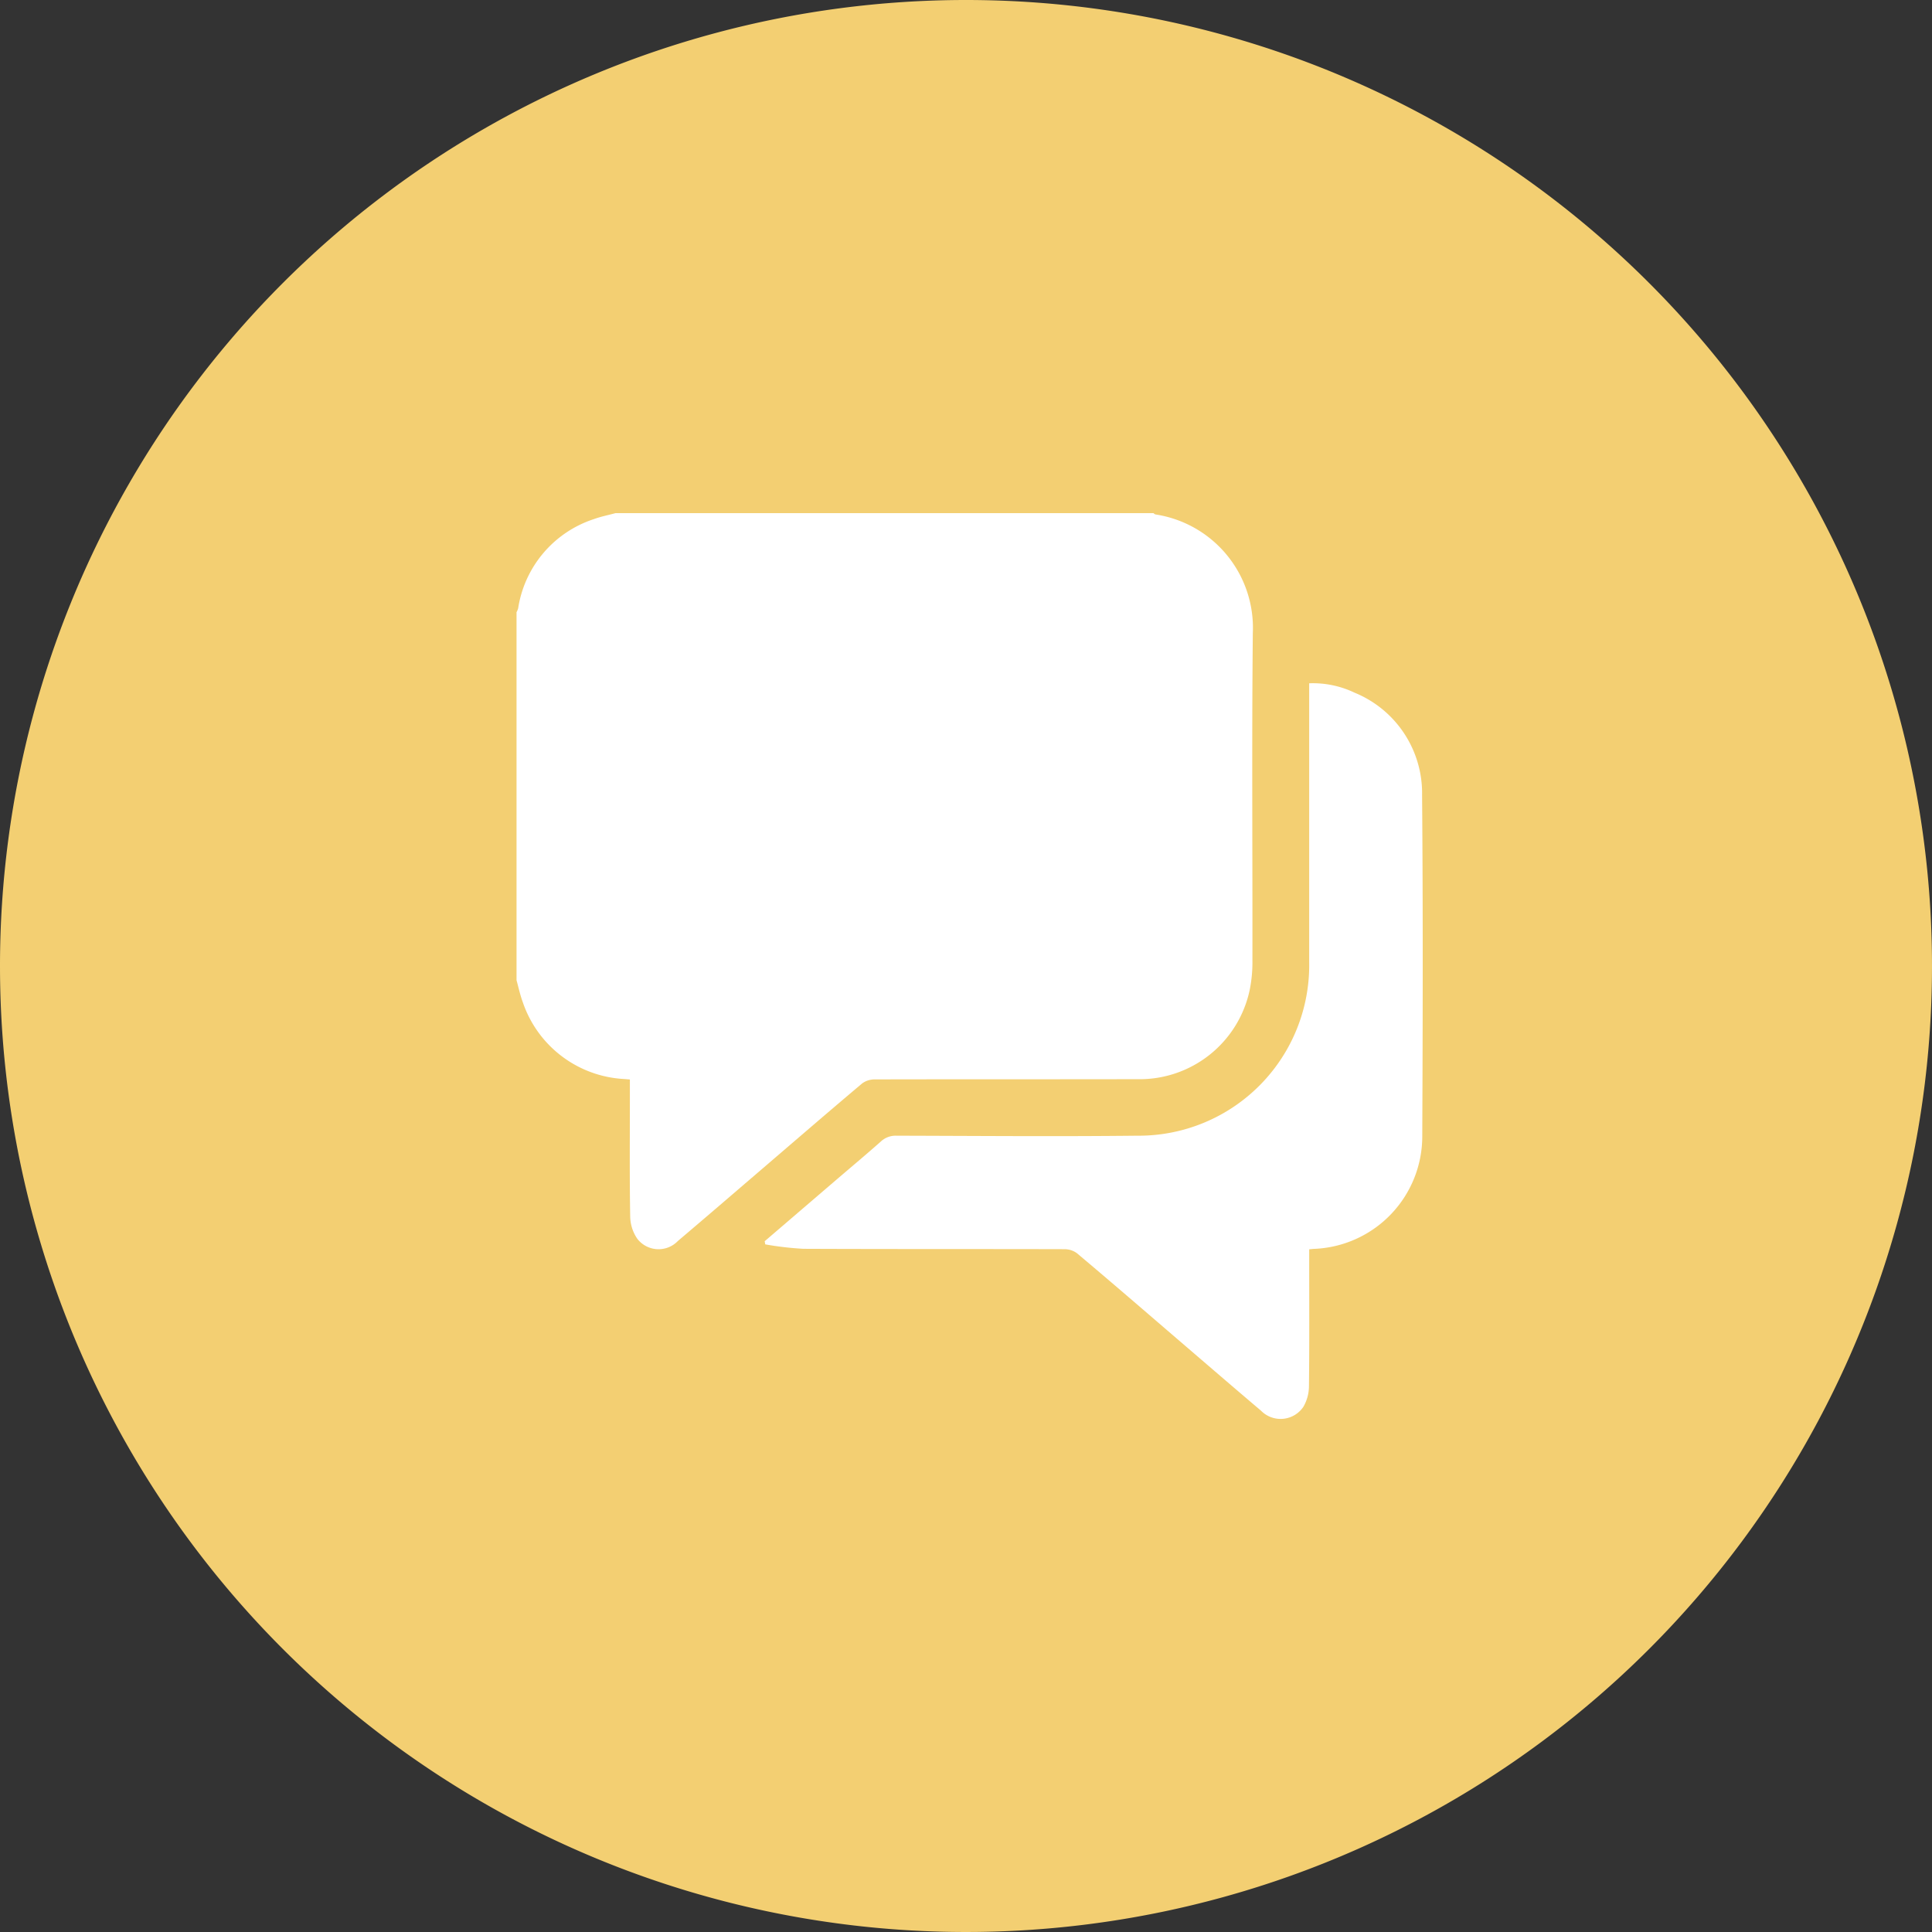
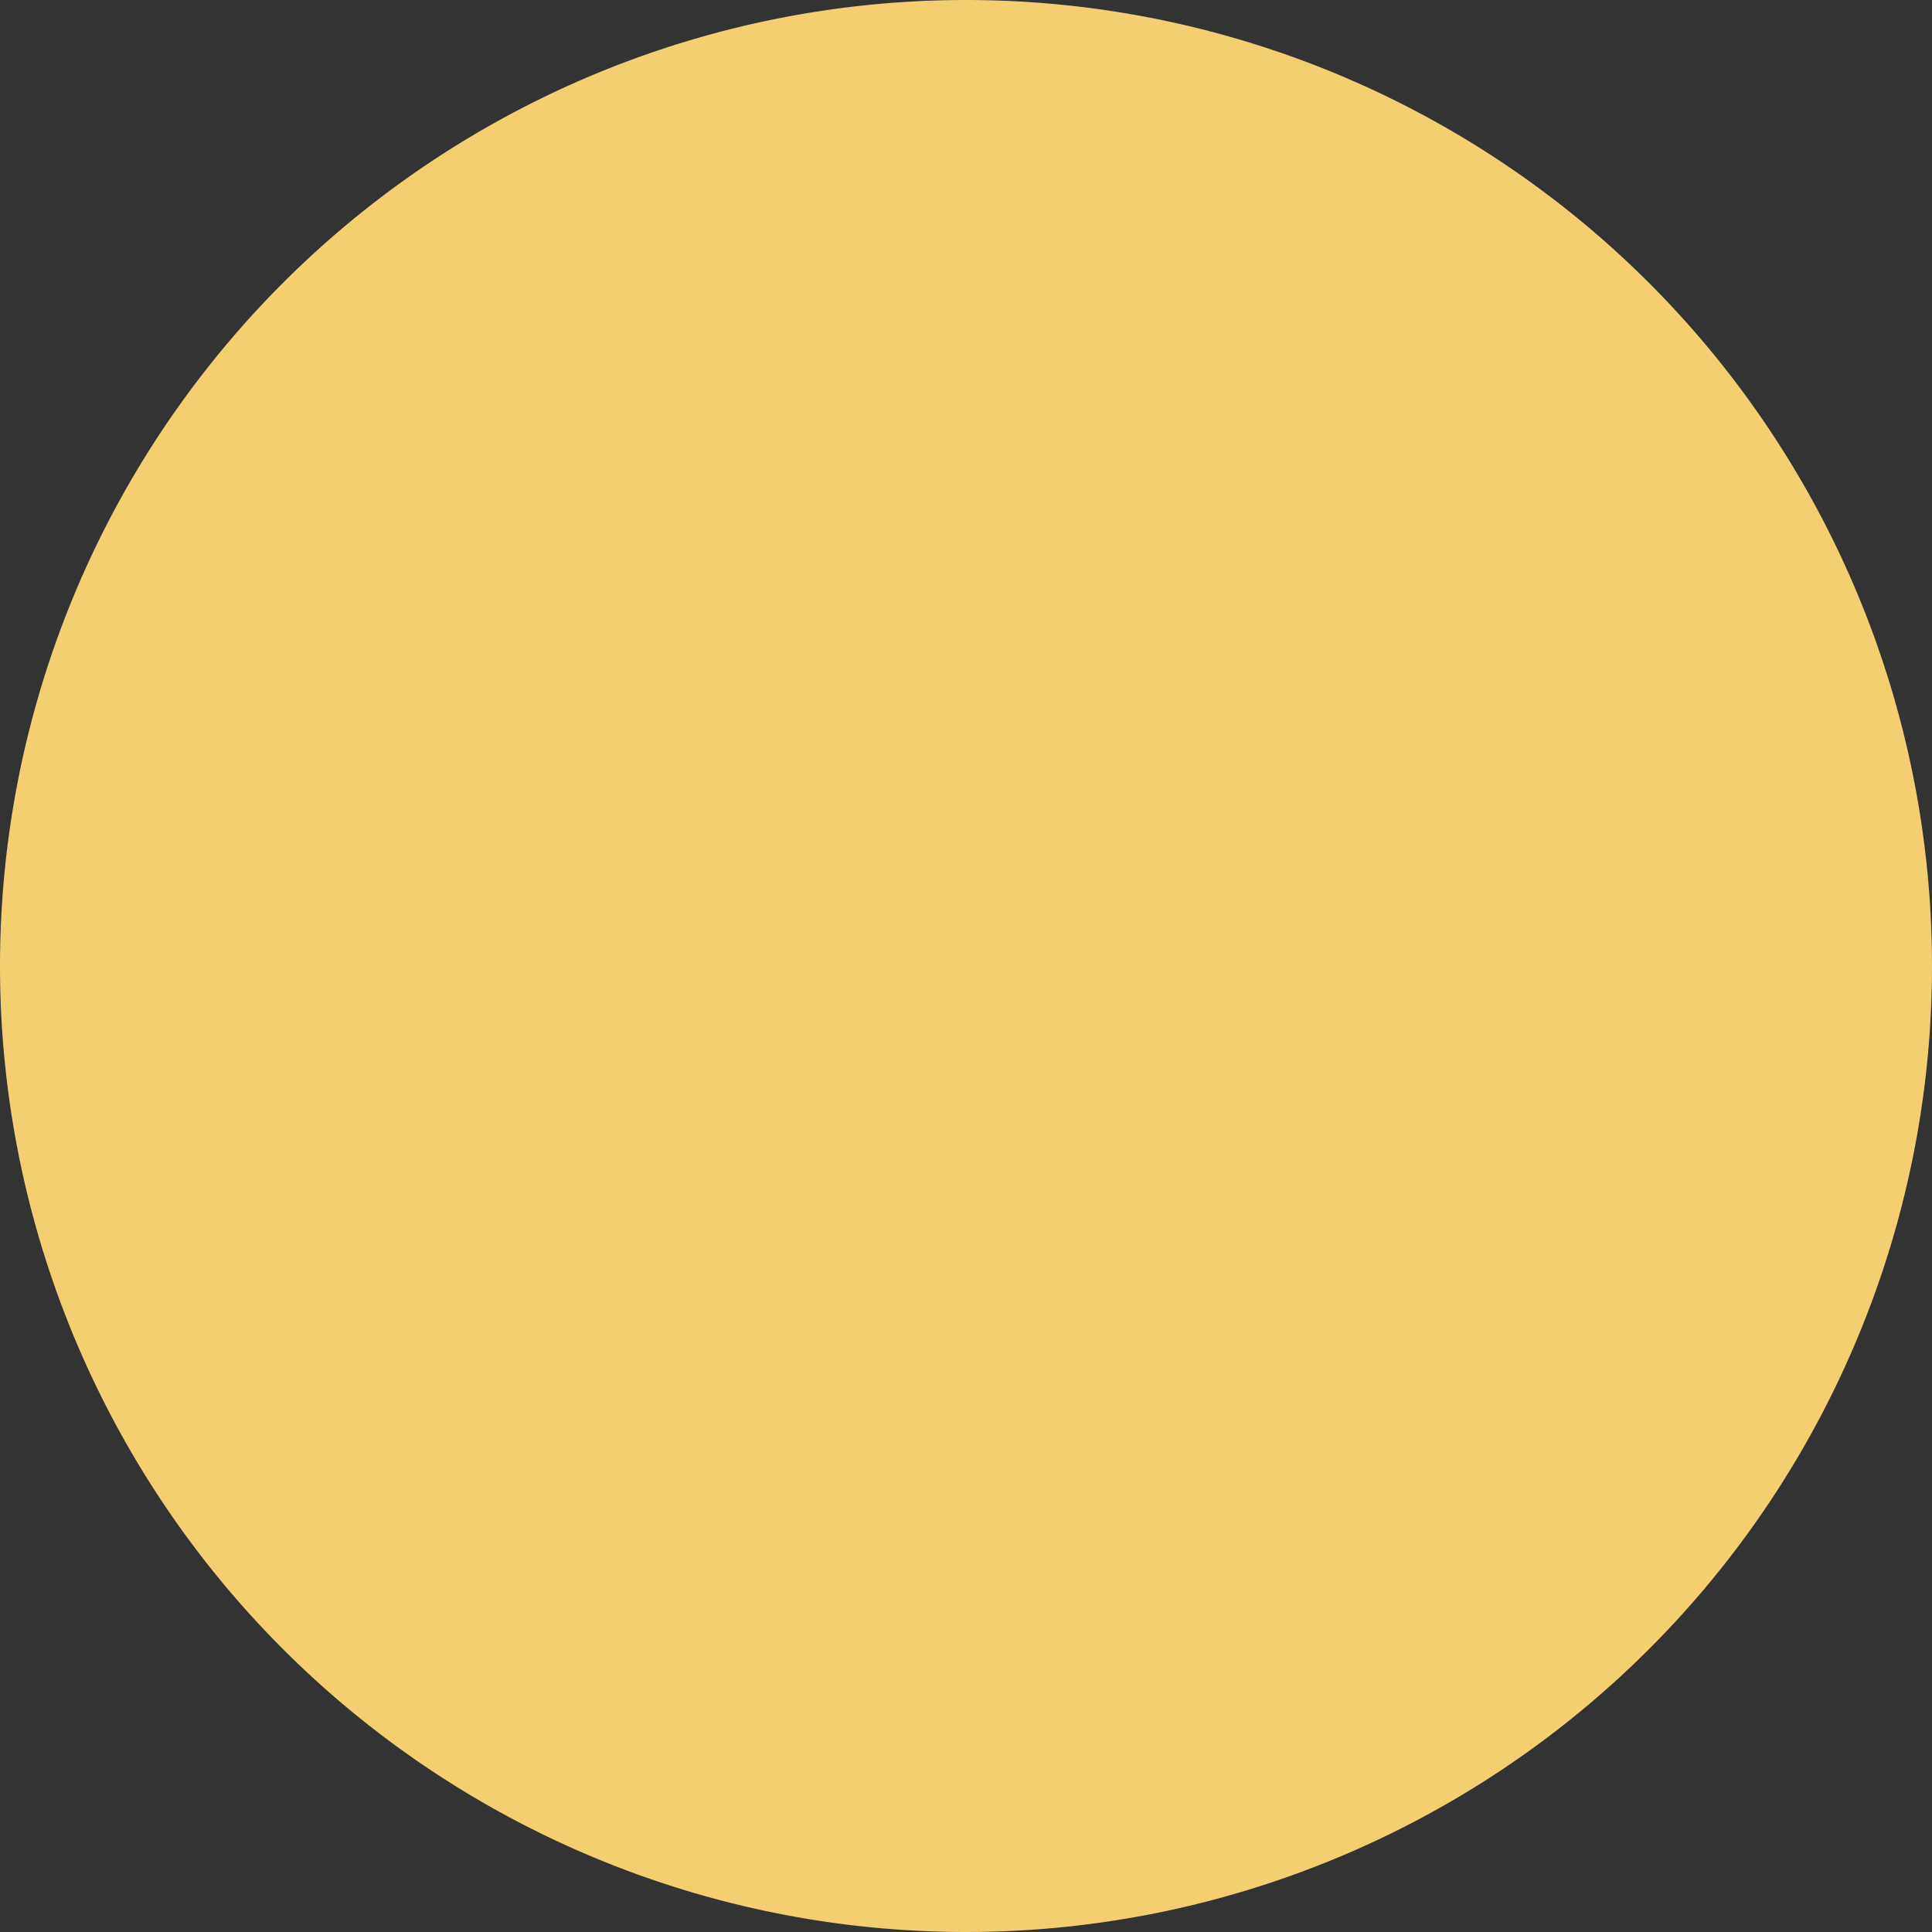
<svg xmlns="http://www.w3.org/2000/svg" viewBox="0 0 128.5 128.5" height="128.5" width="128.5">
  <rect x="0" y="0" width="128.5" height="128.5" fill="#333333" stroke="none" />
  <g transform="translate(-2567.58 -2868.514)" data-name="Groupe 38" id="Groupe_38">
    <path fill="#f3cf72" transform="translate(2567.58 2868.514)" d="M64.25,0A64.25,64.25,0,1,1,0,64.25,64.25,64.25,0,0,1,64.25,0Z" data-name="Tracé 9492" id="Tracé_9492" />
    <g transform="translate(2601.935 2902.644)" data-name="Groupe 37" id="Groupe_37">
-       <path fill="#fff" transform="translate(-813 -401)" d="M813,432.064V407.589a1.285,1.285,0,0,0,.108-.258,7.428,7.428,0,0,1,5.034-5.933c.469-.173.964-.267,1.447-.4h35.77c.047.031.093.084.148.09a7.628,7.628,0,0,1,6.465,7.877c-.073,7.253-.015,14.508-.027,21.763a9.233,9.233,0,0,1-.181,1.984,7.483,7.483,0,0,1-7.472,5.936c-5.824.012-11.642,0-17.47.015a1.394,1.394,0,0,0-.842.273c-2.234,1.883-4.444,3.792-6.662,5.694-1.86,1.595-3.715,3.195-5.585,4.779a1.784,1.784,0,0,1-2.7-.147,2.681,2.681,0,0,1-.472-1.457c-.046-2.607-.022-5.215-.022-7.824v-1.313c-.181-.015-.314-.027-.442-.035a7.538,7.538,0,0,1-6.685-5.119C813.239,433.044,813.133,432.548,813,432.064Z" data-name="Tracé 9435" id="Tracé_9435" />
-       <path fill="#fff" transform="translate(-908.495 -466.455)" d="M925,514.881l4.863-4.171c.954-.816,1.916-1.621,2.855-2.454a1.44,1.44,0,0,1,1.046-.394c5.333.013,10.666.059,16,0a11.343,11.343,0,0,0,11.452-11.553V477.772a6.425,6.425,0,0,1,3.02.625,7.223,7.223,0,0,1,4.489,6.813c.063,7.567.046,15.136.012,22.7a7.494,7.494,0,0,1-7.141,7.477c-.1,0-.194.016-.379.031v.619c0,2.824.016,5.646-.016,8.469a2.77,2.77,0,0,1-.368,1.382,1.825,1.825,0,0,1-2.82.265c-1.87-1.584-3.724-3.186-5.584-4.781-2.21-1.9-4.421-3.811-6.661-5.694a1.4,1.4,0,0,0-.843-.268c-5.784-.015-11.569,0-17.351-.025a21.192,21.192,0,0,1-2.536-.295Z" data-name="Tracé 9437" id="Tracé_9437" />
-     </g>
+       </g>
  </g>
</svg>